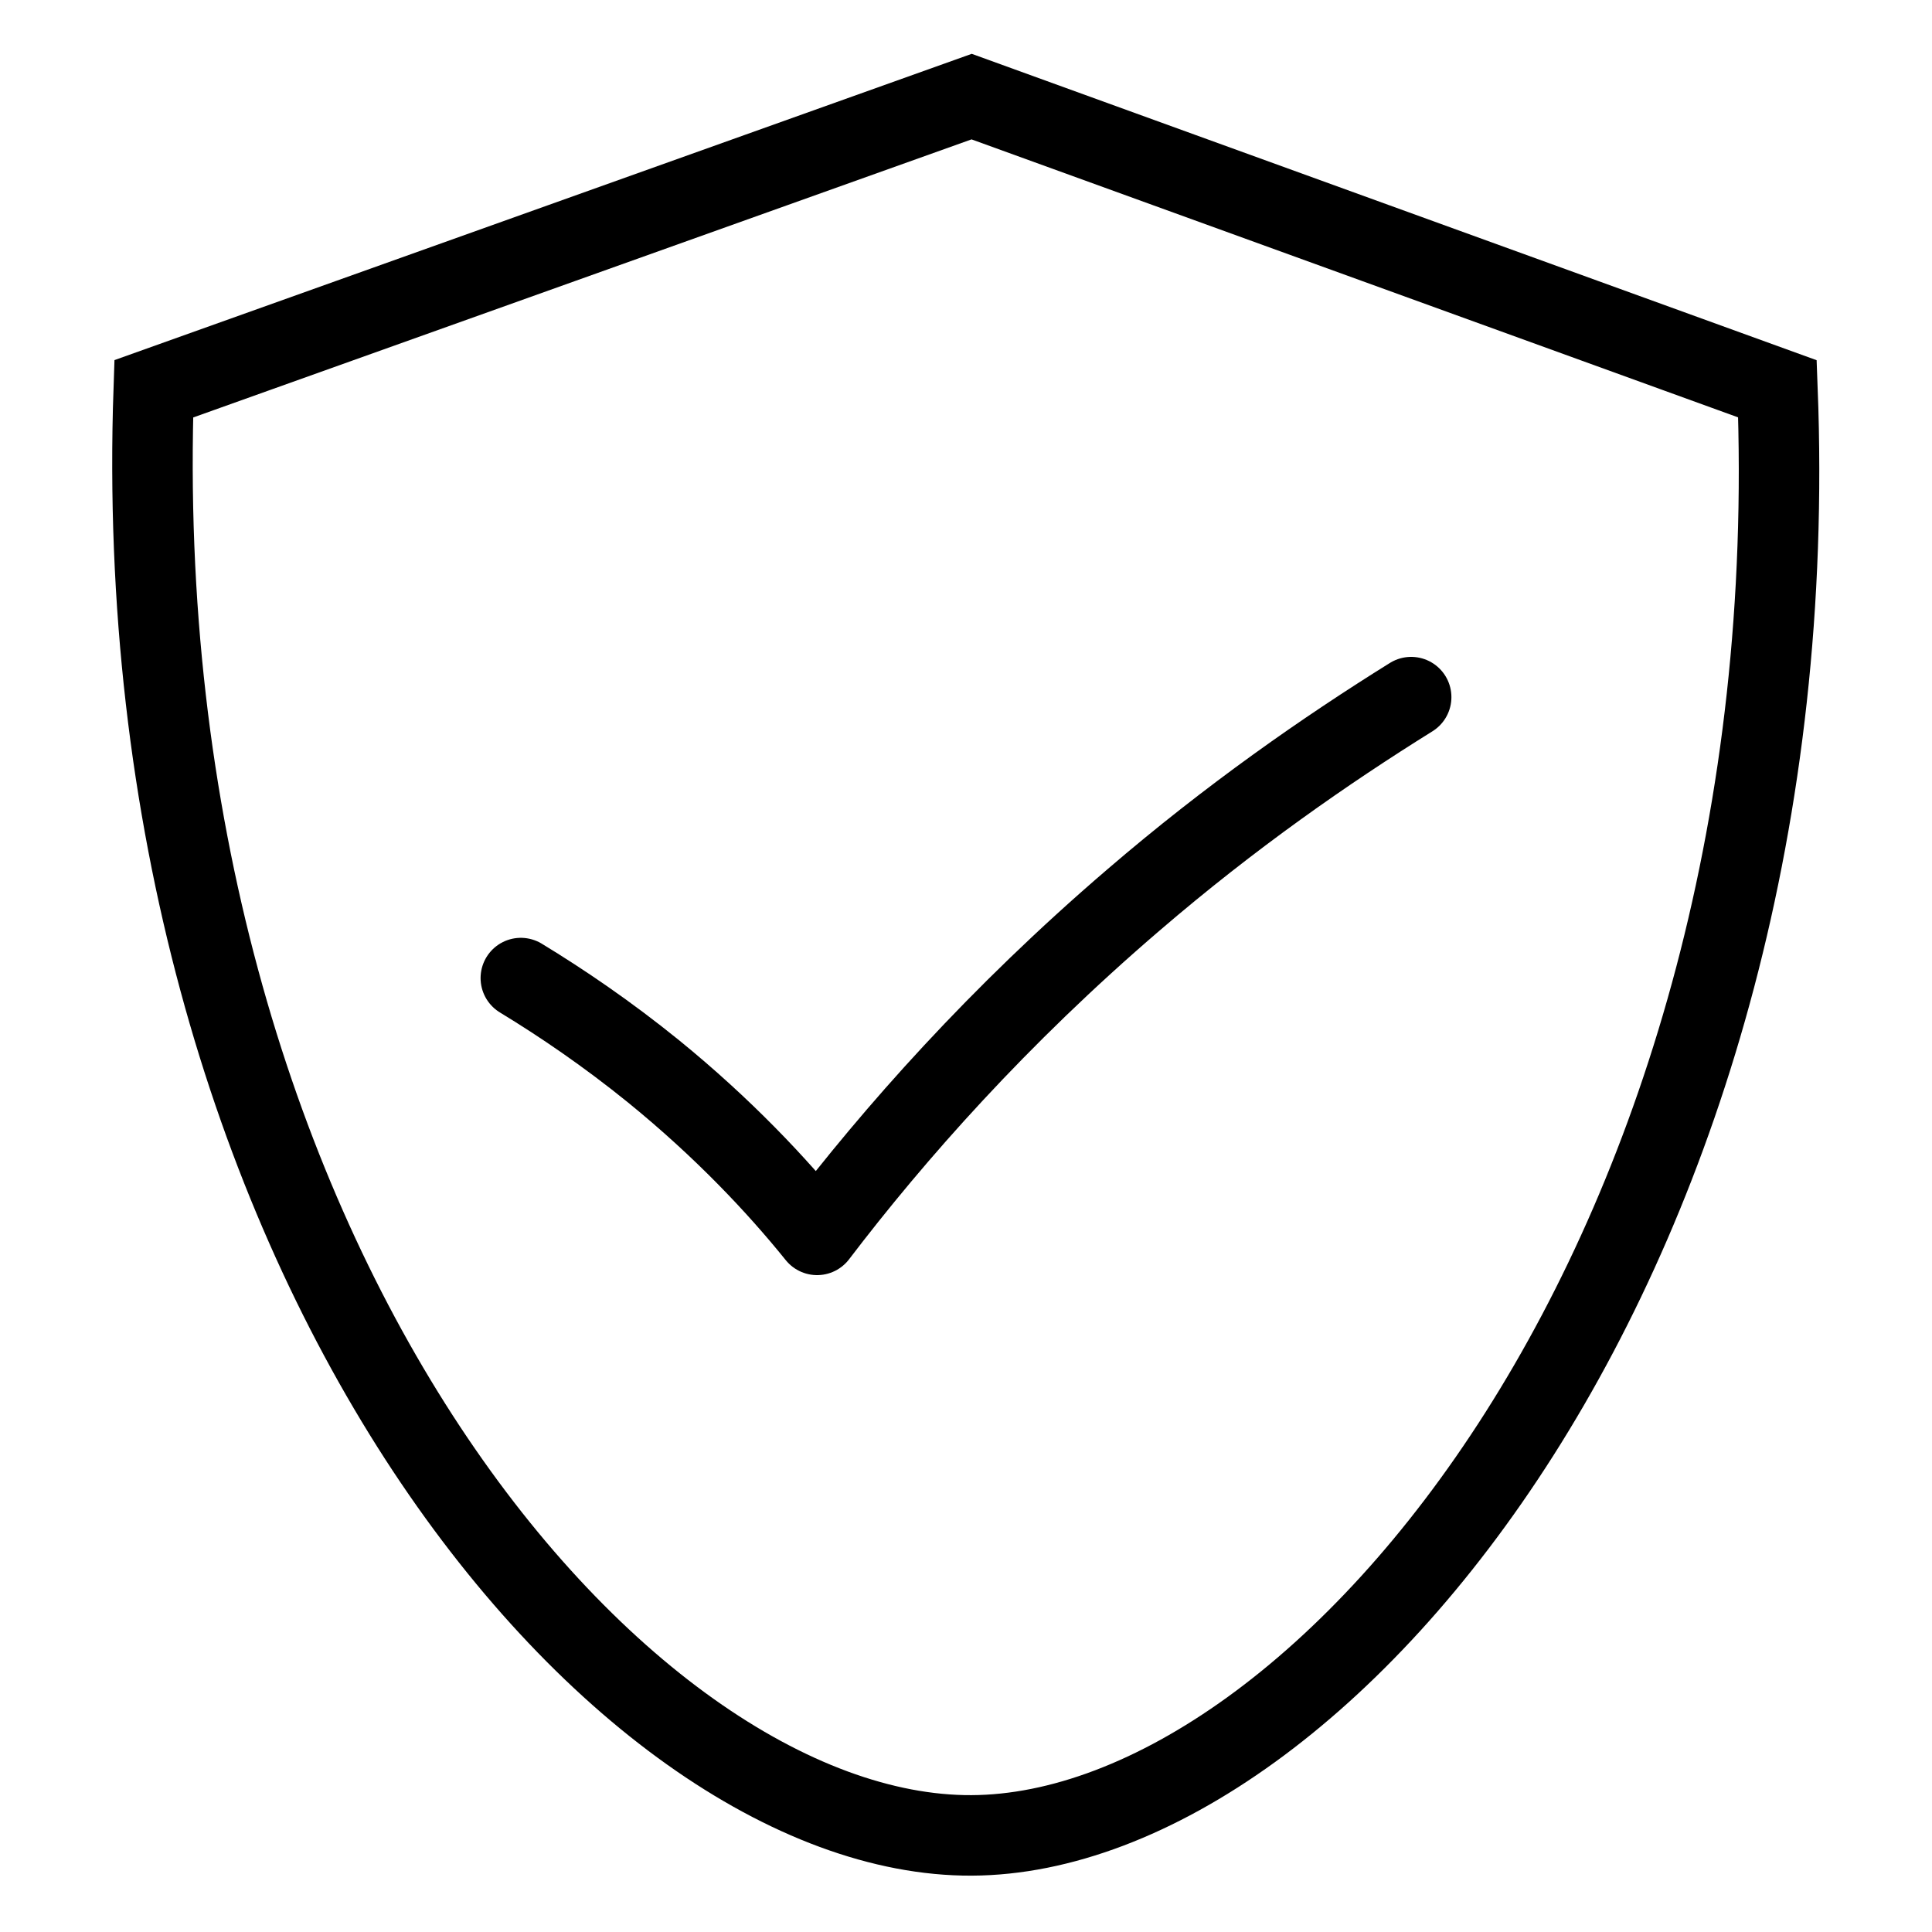
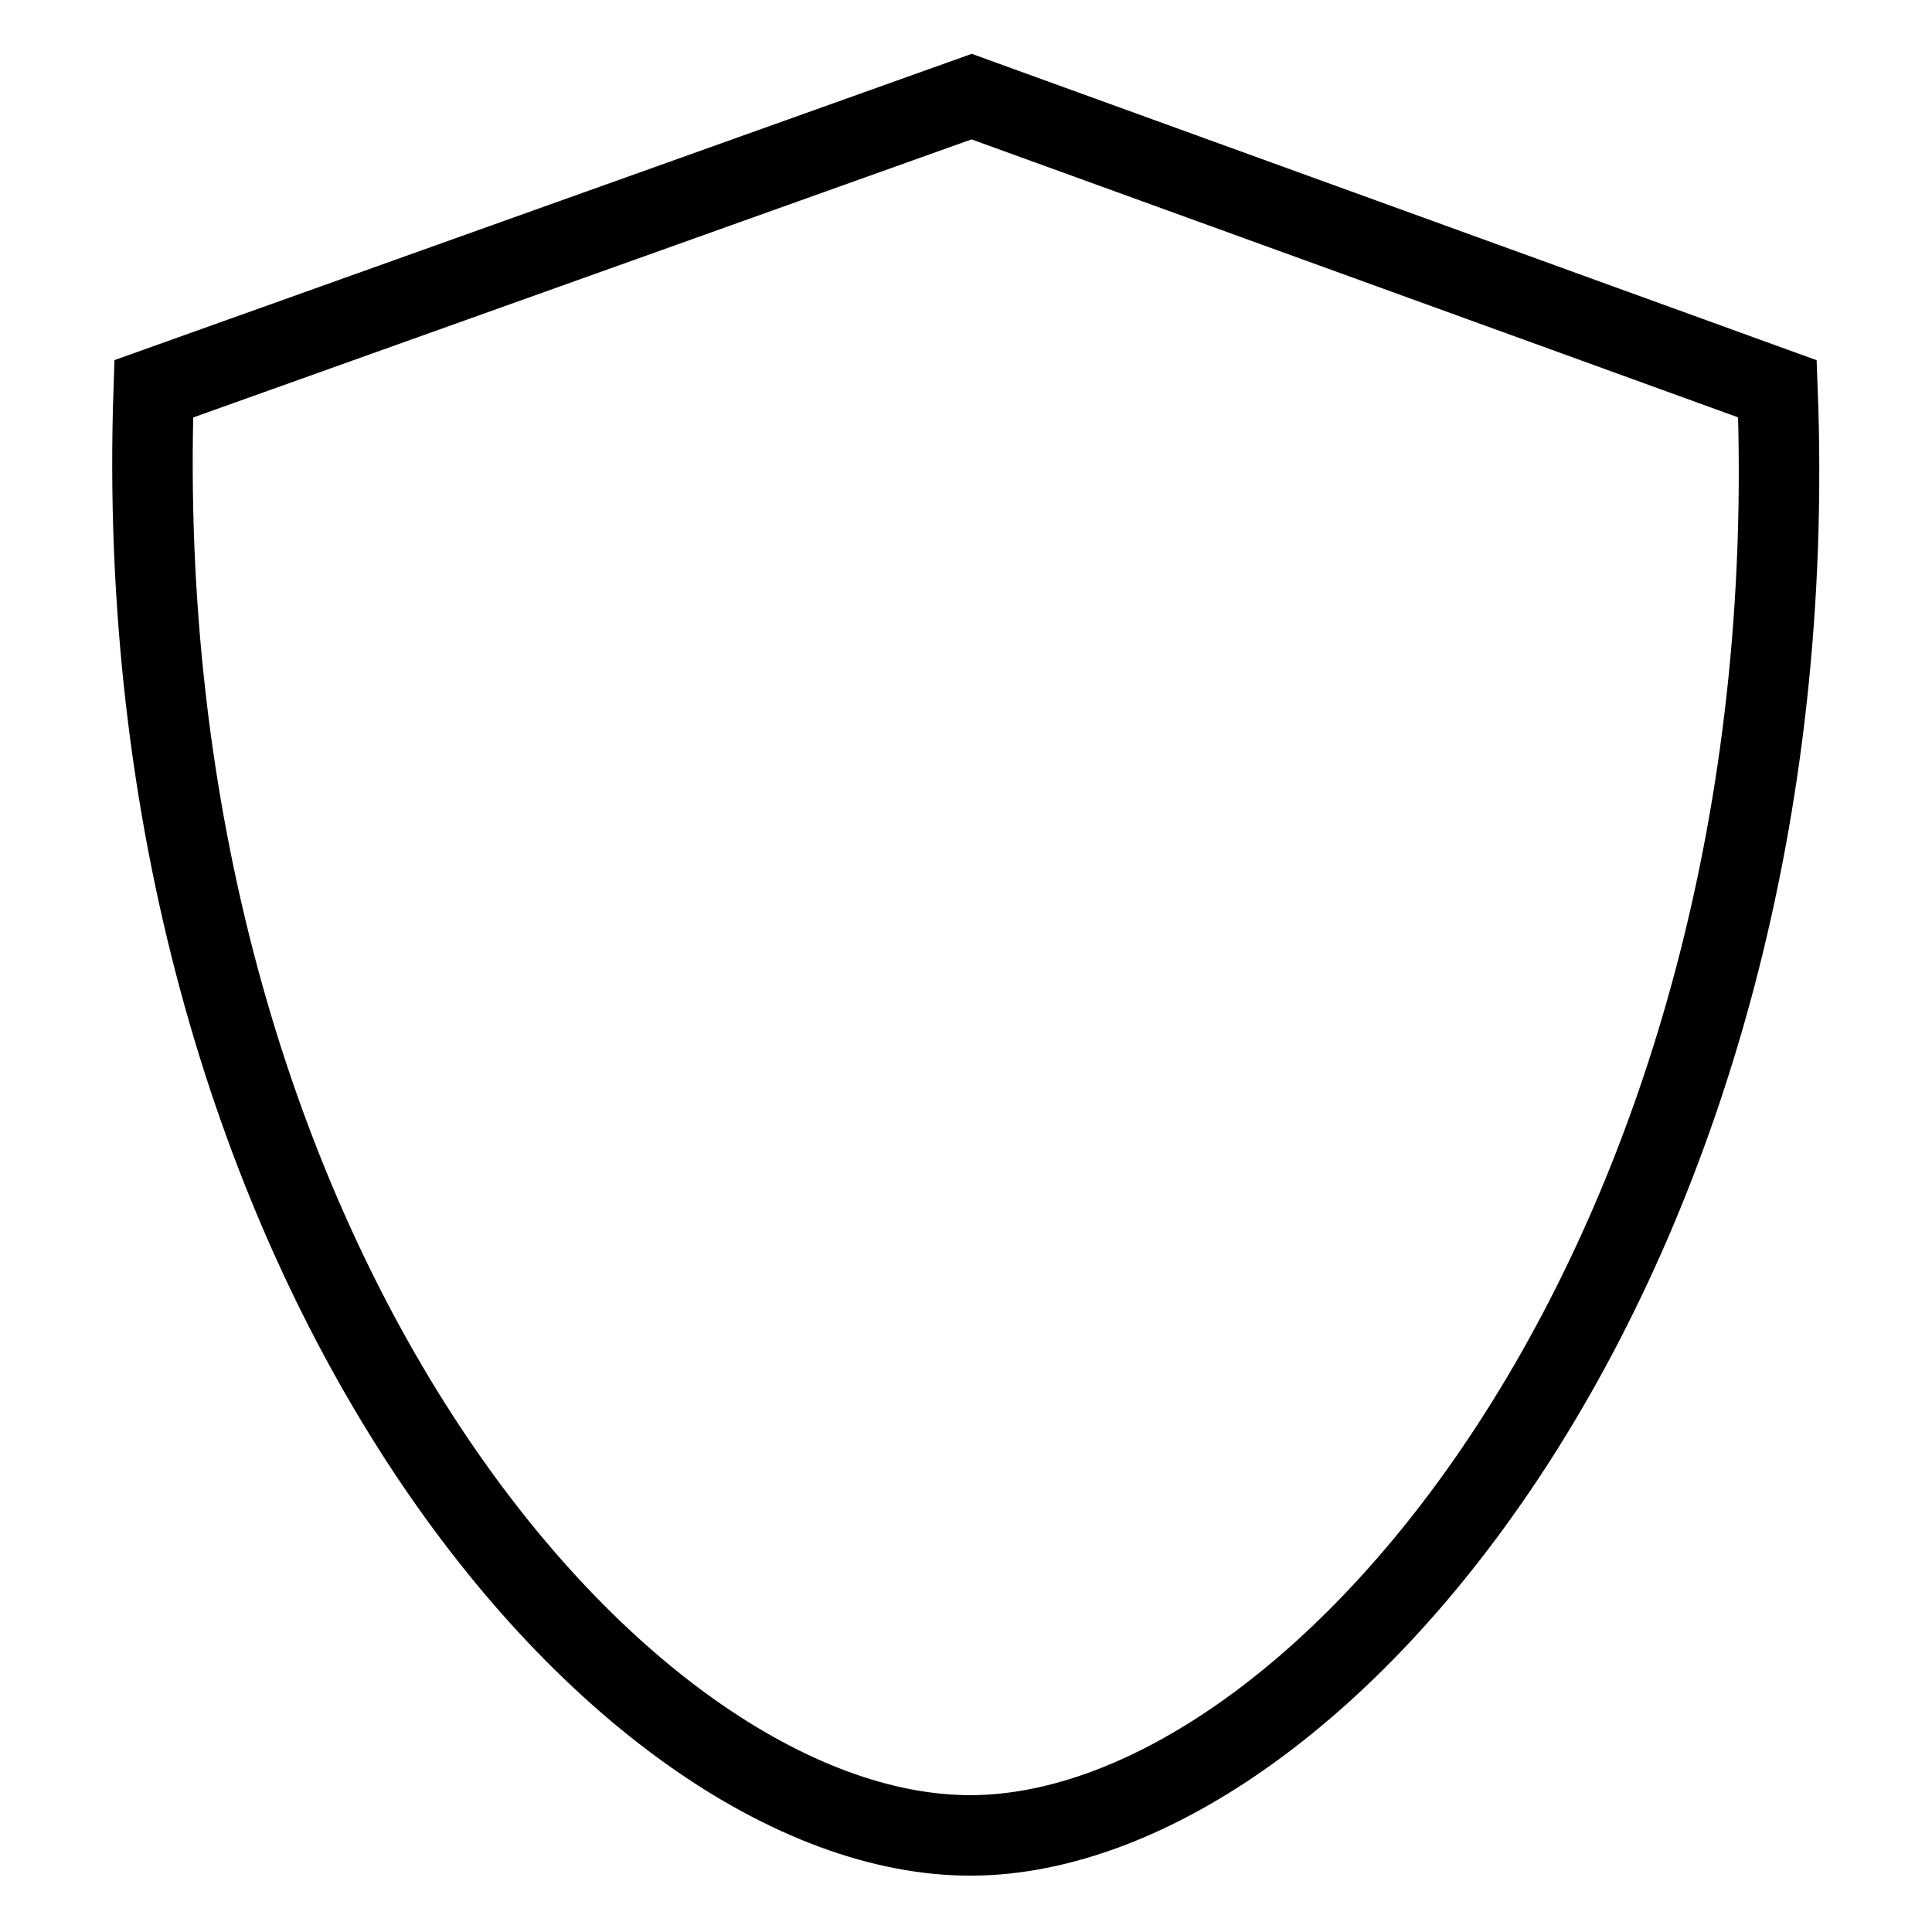
<svg xmlns="http://www.w3.org/2000/svg" id="Garantie" width="24" height="24" viewBox="0 0 24 24">
-   <rect y="0" width="24" height="24" style="fill:none;" />
  <g>
    <path d="m22.08,4.83c.41,10.68-5.62,17.95-10.01,17.97-4.4.02-10.53-7.23-10.16-17.97,3.39-1.21,6.77-2.42,10.16-3.63,3.34,1.21,6.67,2.42,10.01,3.63Z" style="fill:none; stroke:#000; stroke-miterlimit:10;" />
-     <path d="m6.47,12.15c.51.31,1.07.69,1.65,1.16.86.7,1.53,1.41,2.03,2.03.96-1.26,2.25-2.72,3.93-4.16,1.21-1.04,2.39-1.86,3.45-2.52" style="fill:none; stroke:#000; stroke-linecap:round; stroke-linejoin:round;" />
  </g>
</svg>